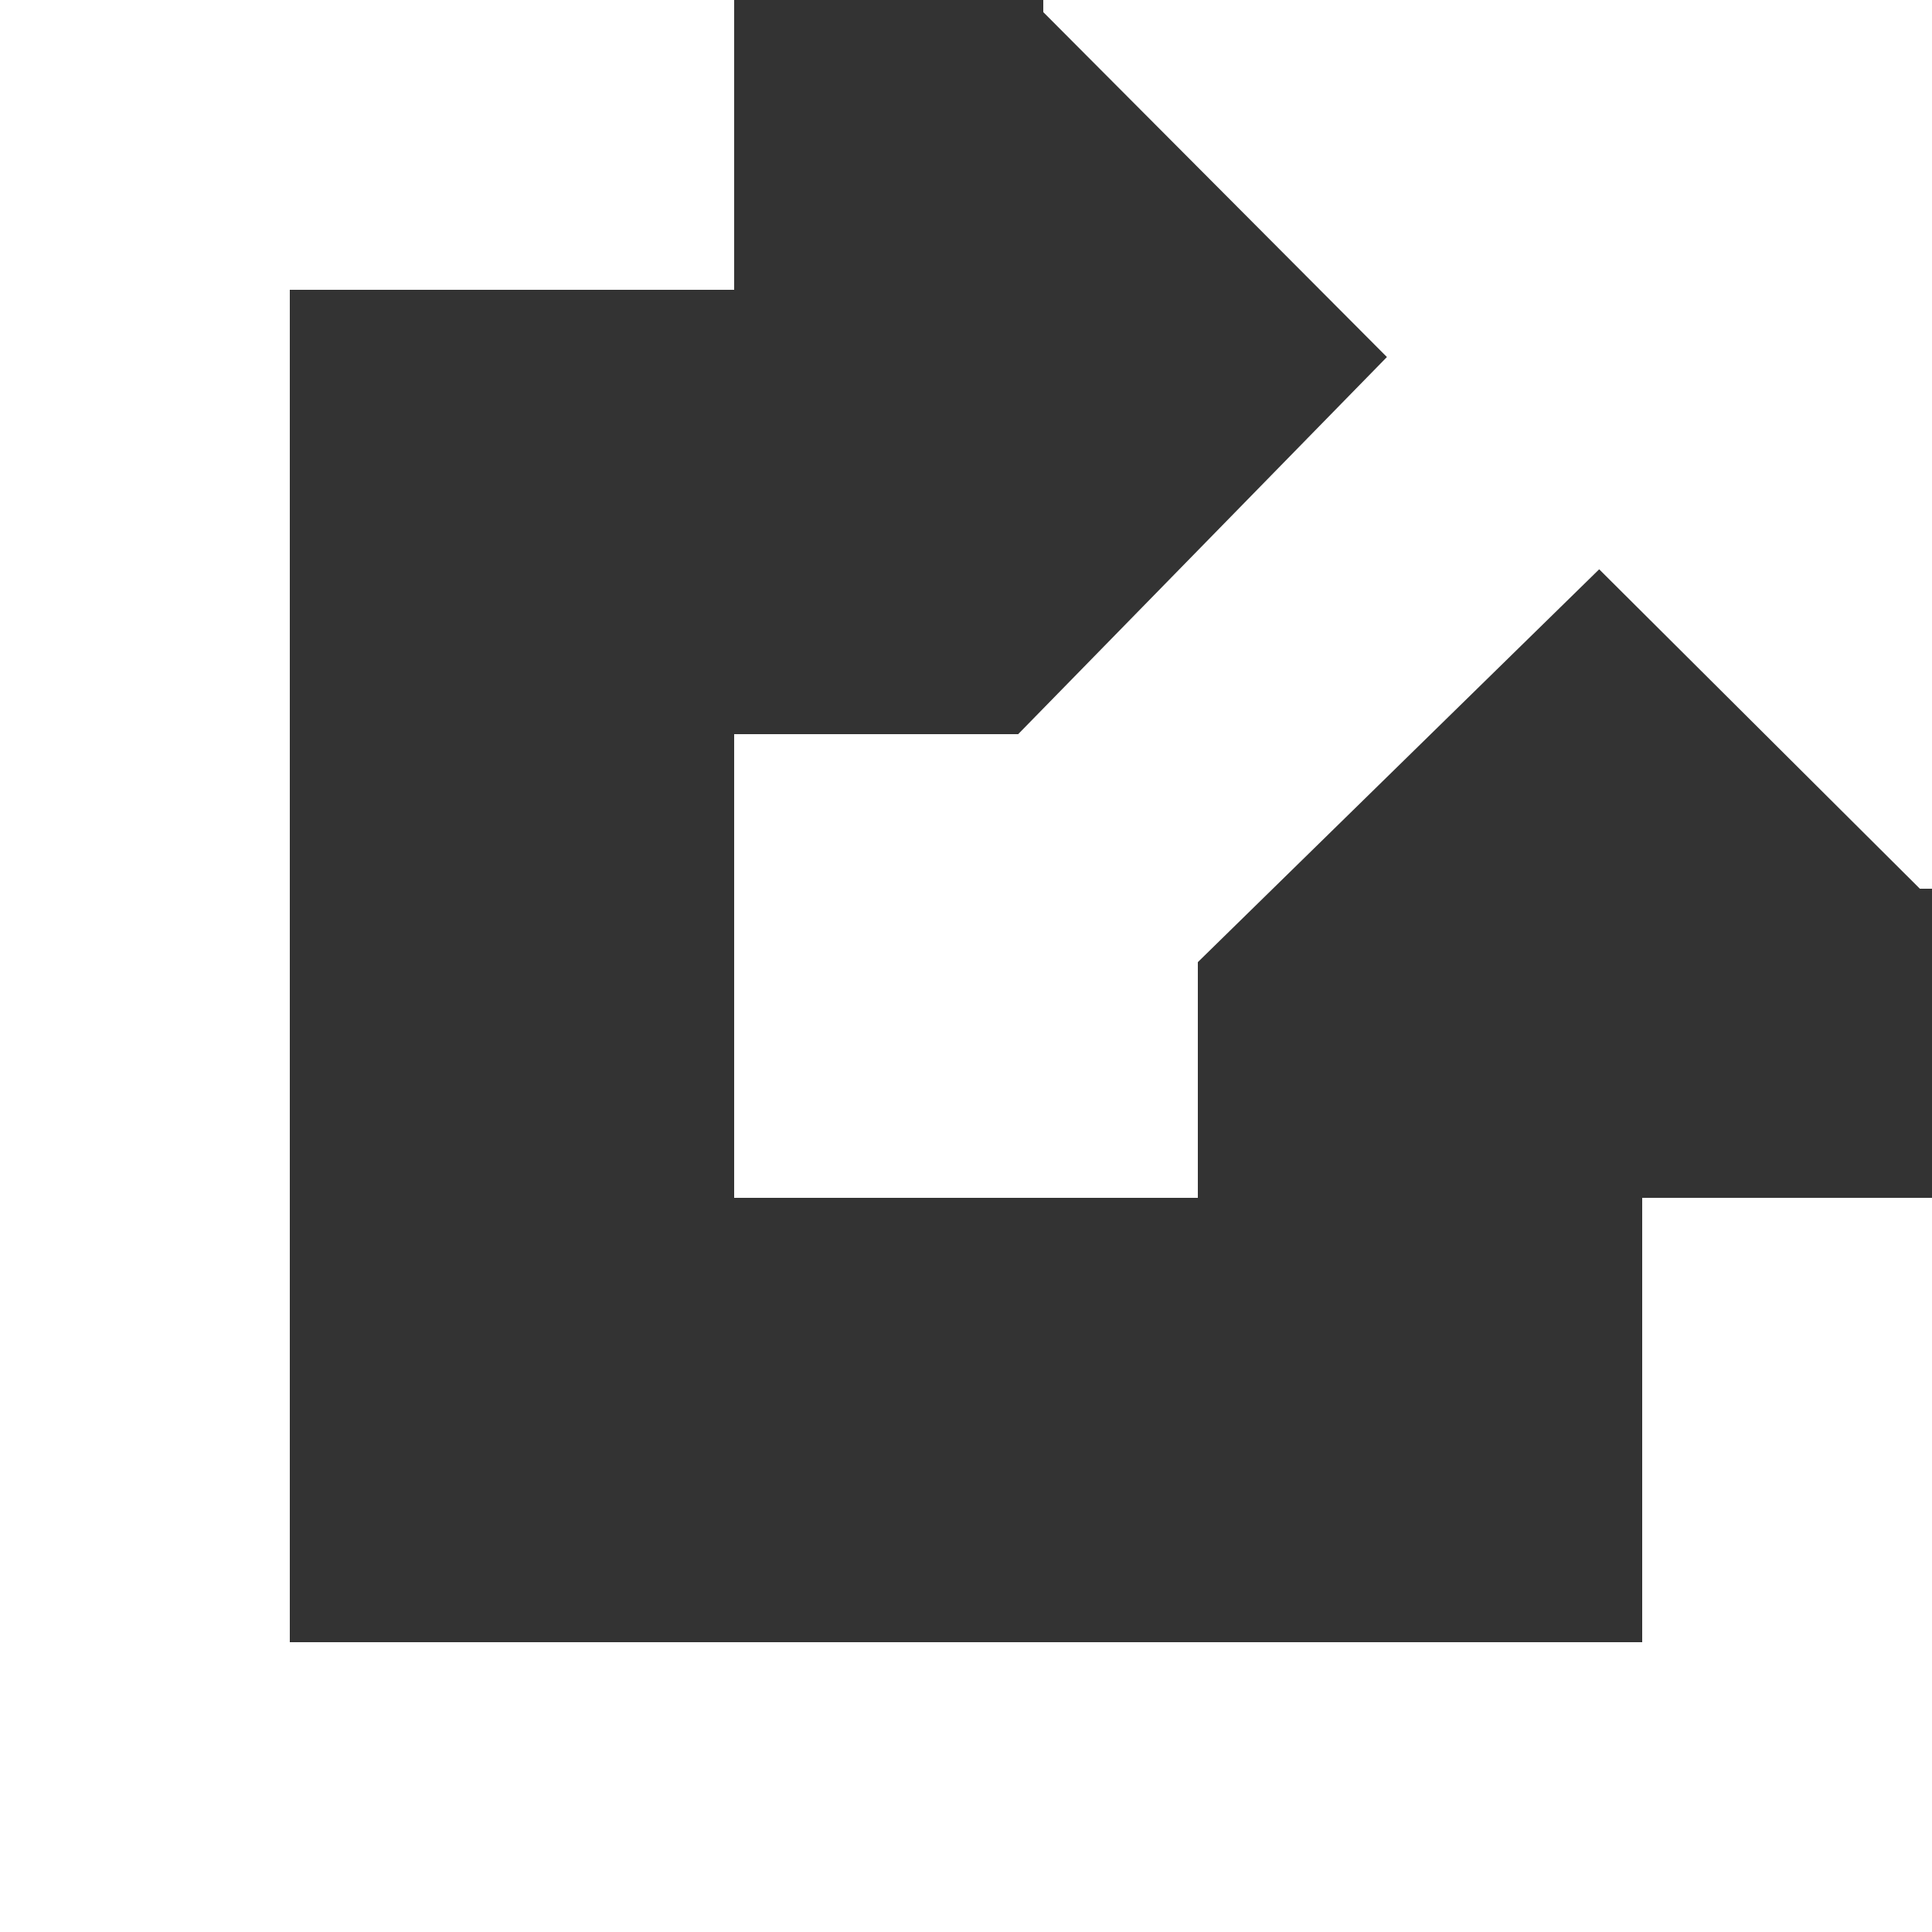
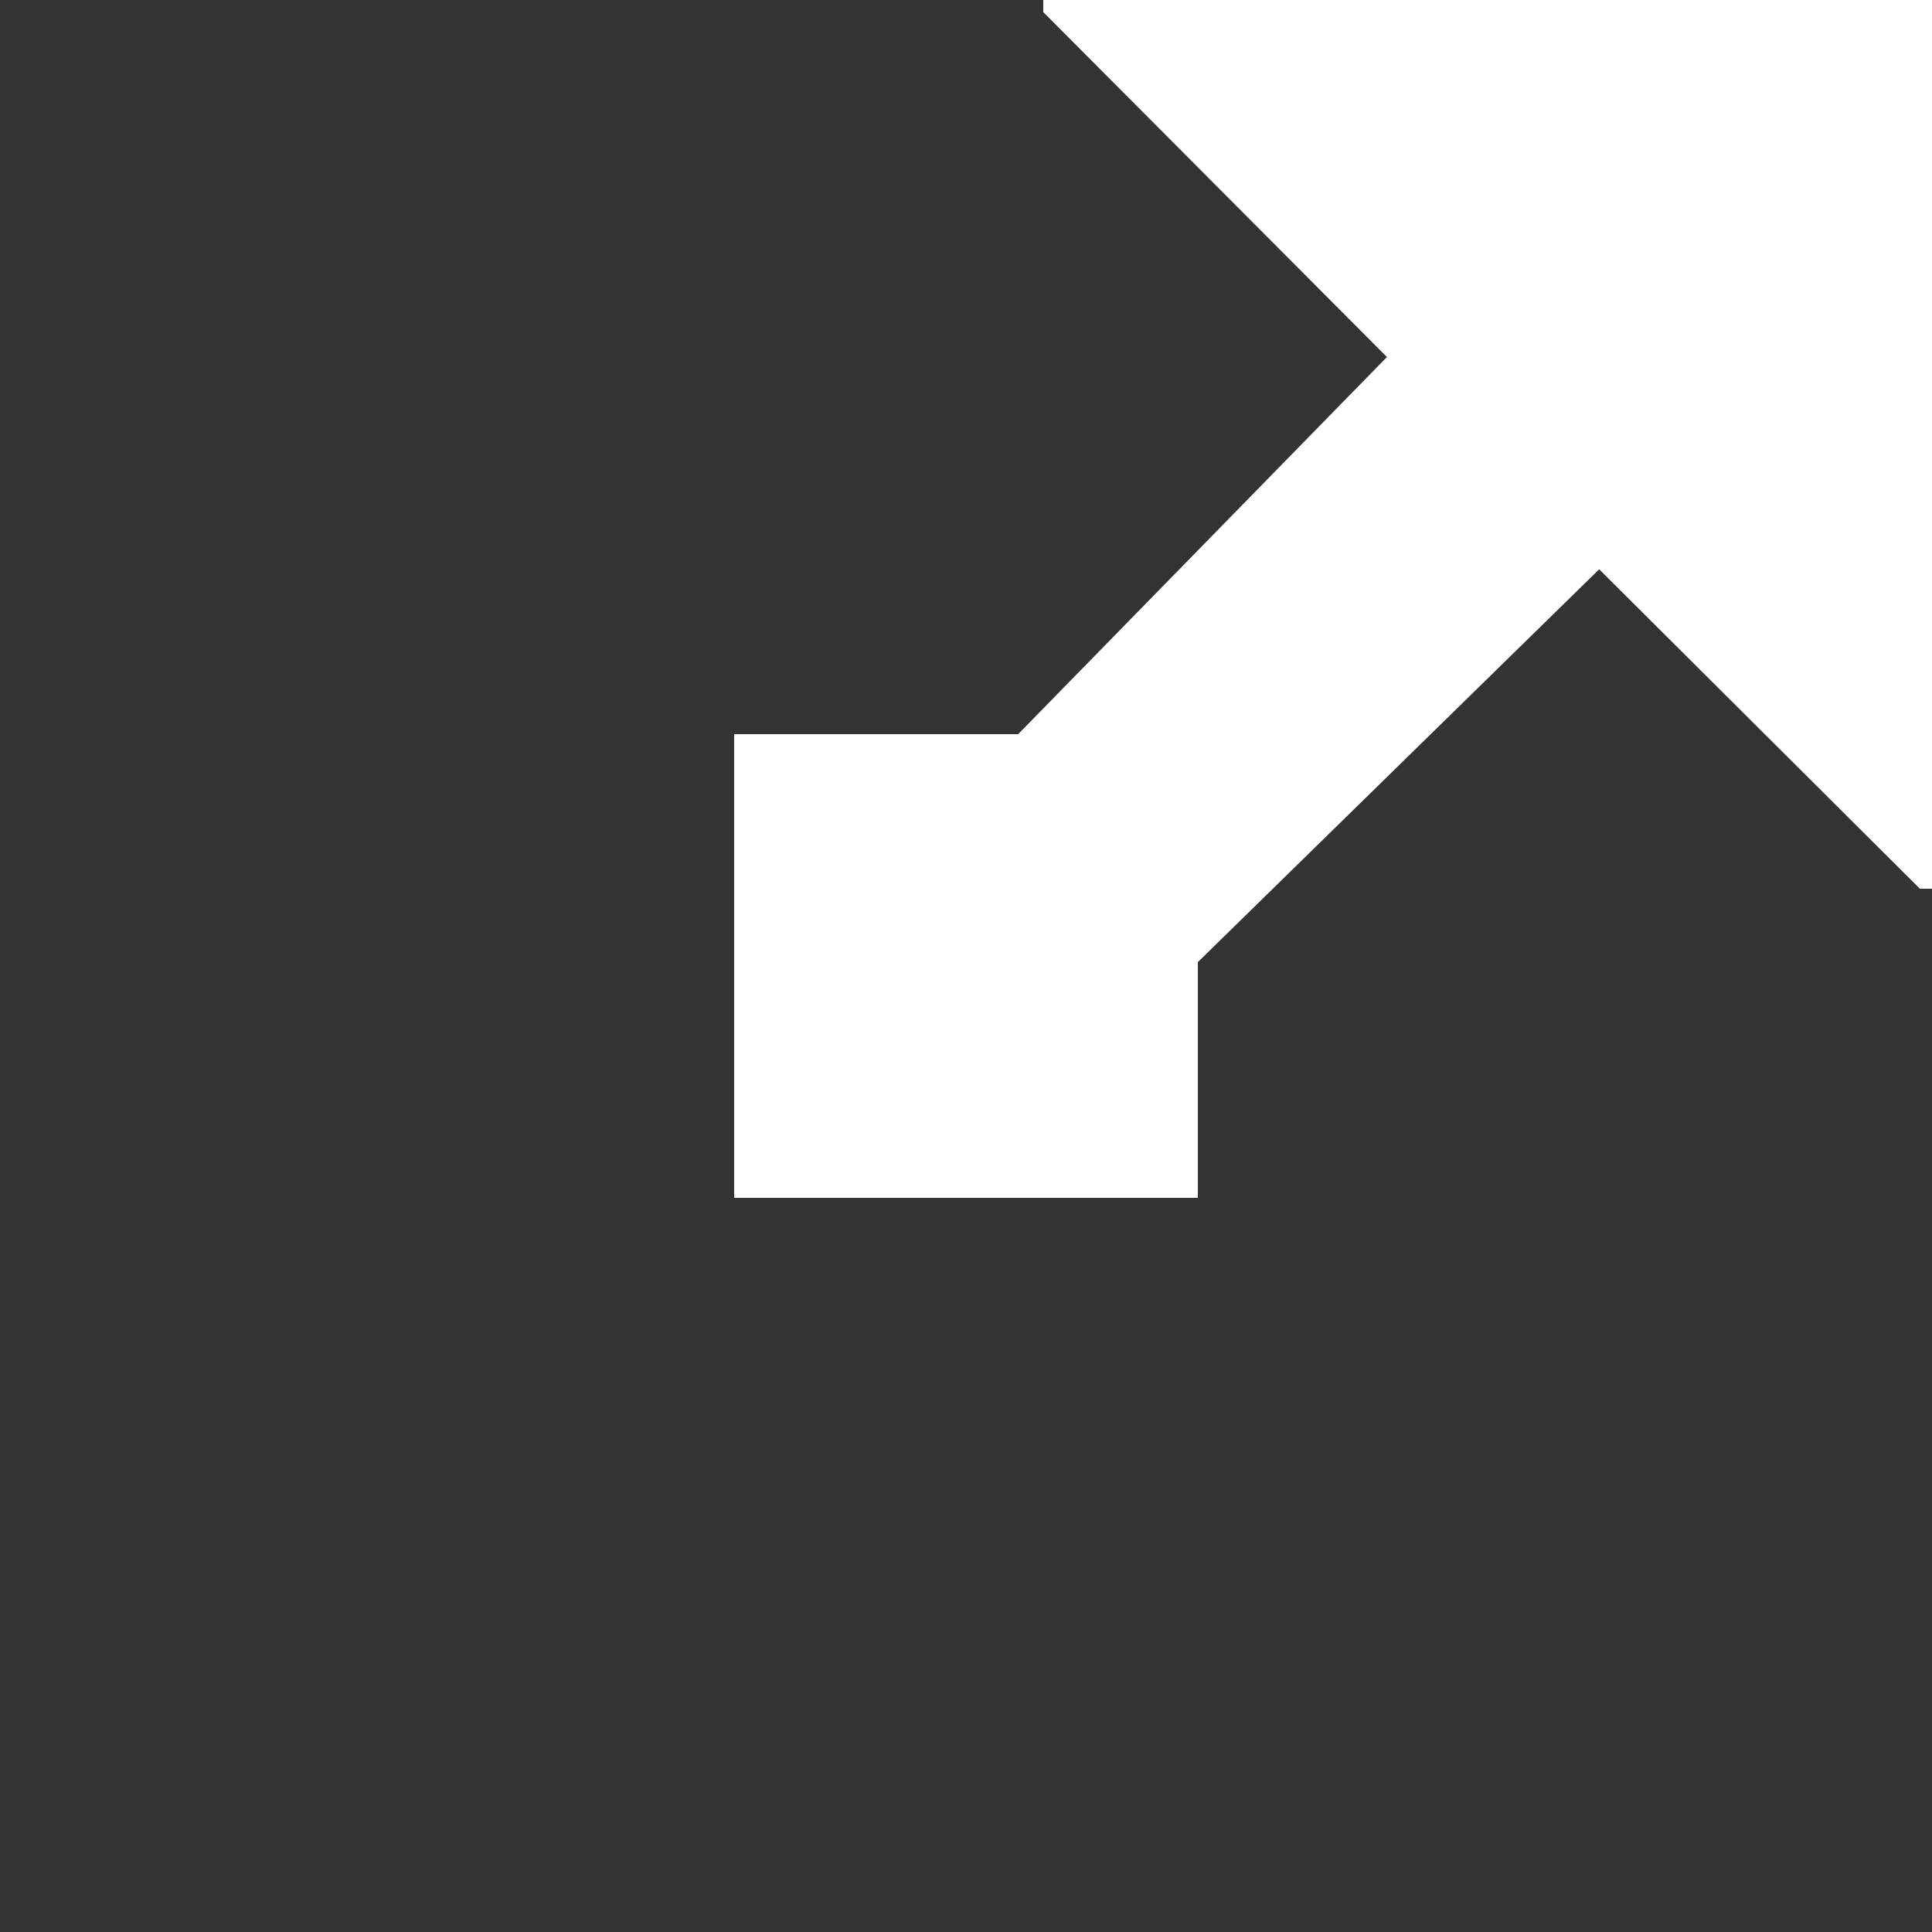
<svg xmlns="http://www.w3.org/2000/svg" width="15" height="15" viewBox="0 0 15 15">
  <rect x="0" y="0" width="15" height="15" fill="#333333" stroke="none" />
  <g fill="#FFFFFF" fill-rule="evenodd">
-     <polygon points="13.781 9.3 12.75 9.3 12.75 12.75 2.25 12.75 2.25 2.25 5.7 2.25 5.7 0 0 0 0 15 15 15 15 9.3" />
    <polygon points="8.1 0 8.1 .094 10.768 2.772 7.905 5.7 5.7 5.7 5.7 9.3 9.3 9.3 9.3 7.47 12.416 4.42 14.906 6.9 15 6.9 15 0" />
  </g>
</svg>